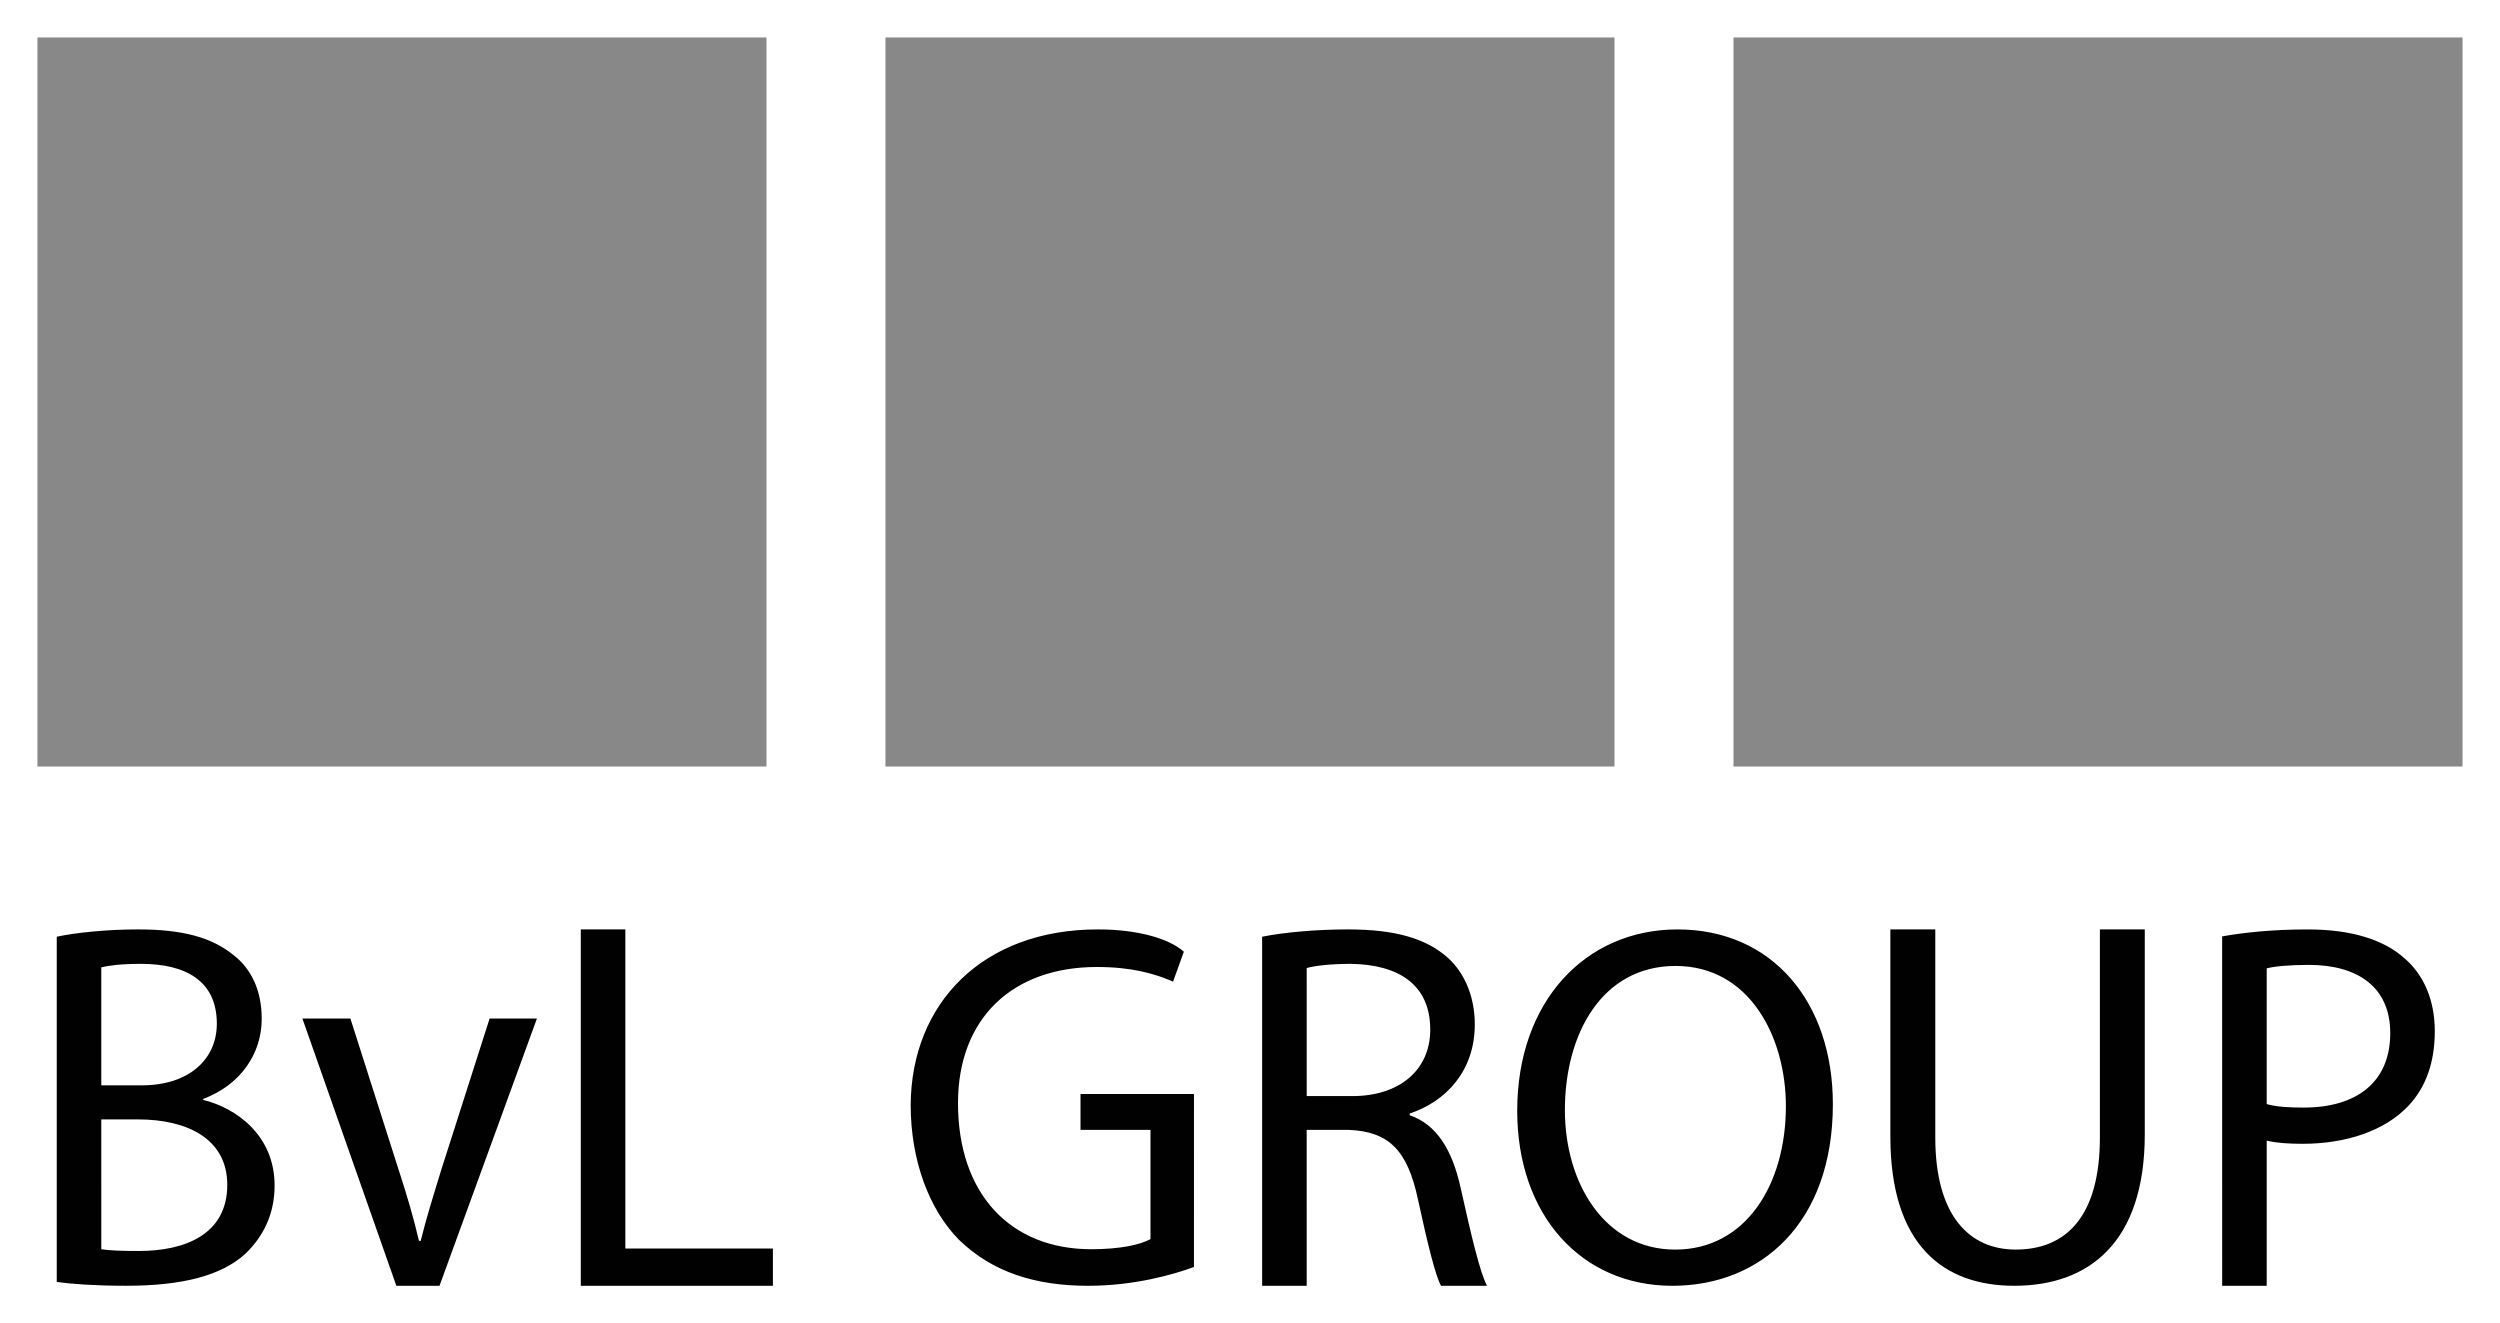
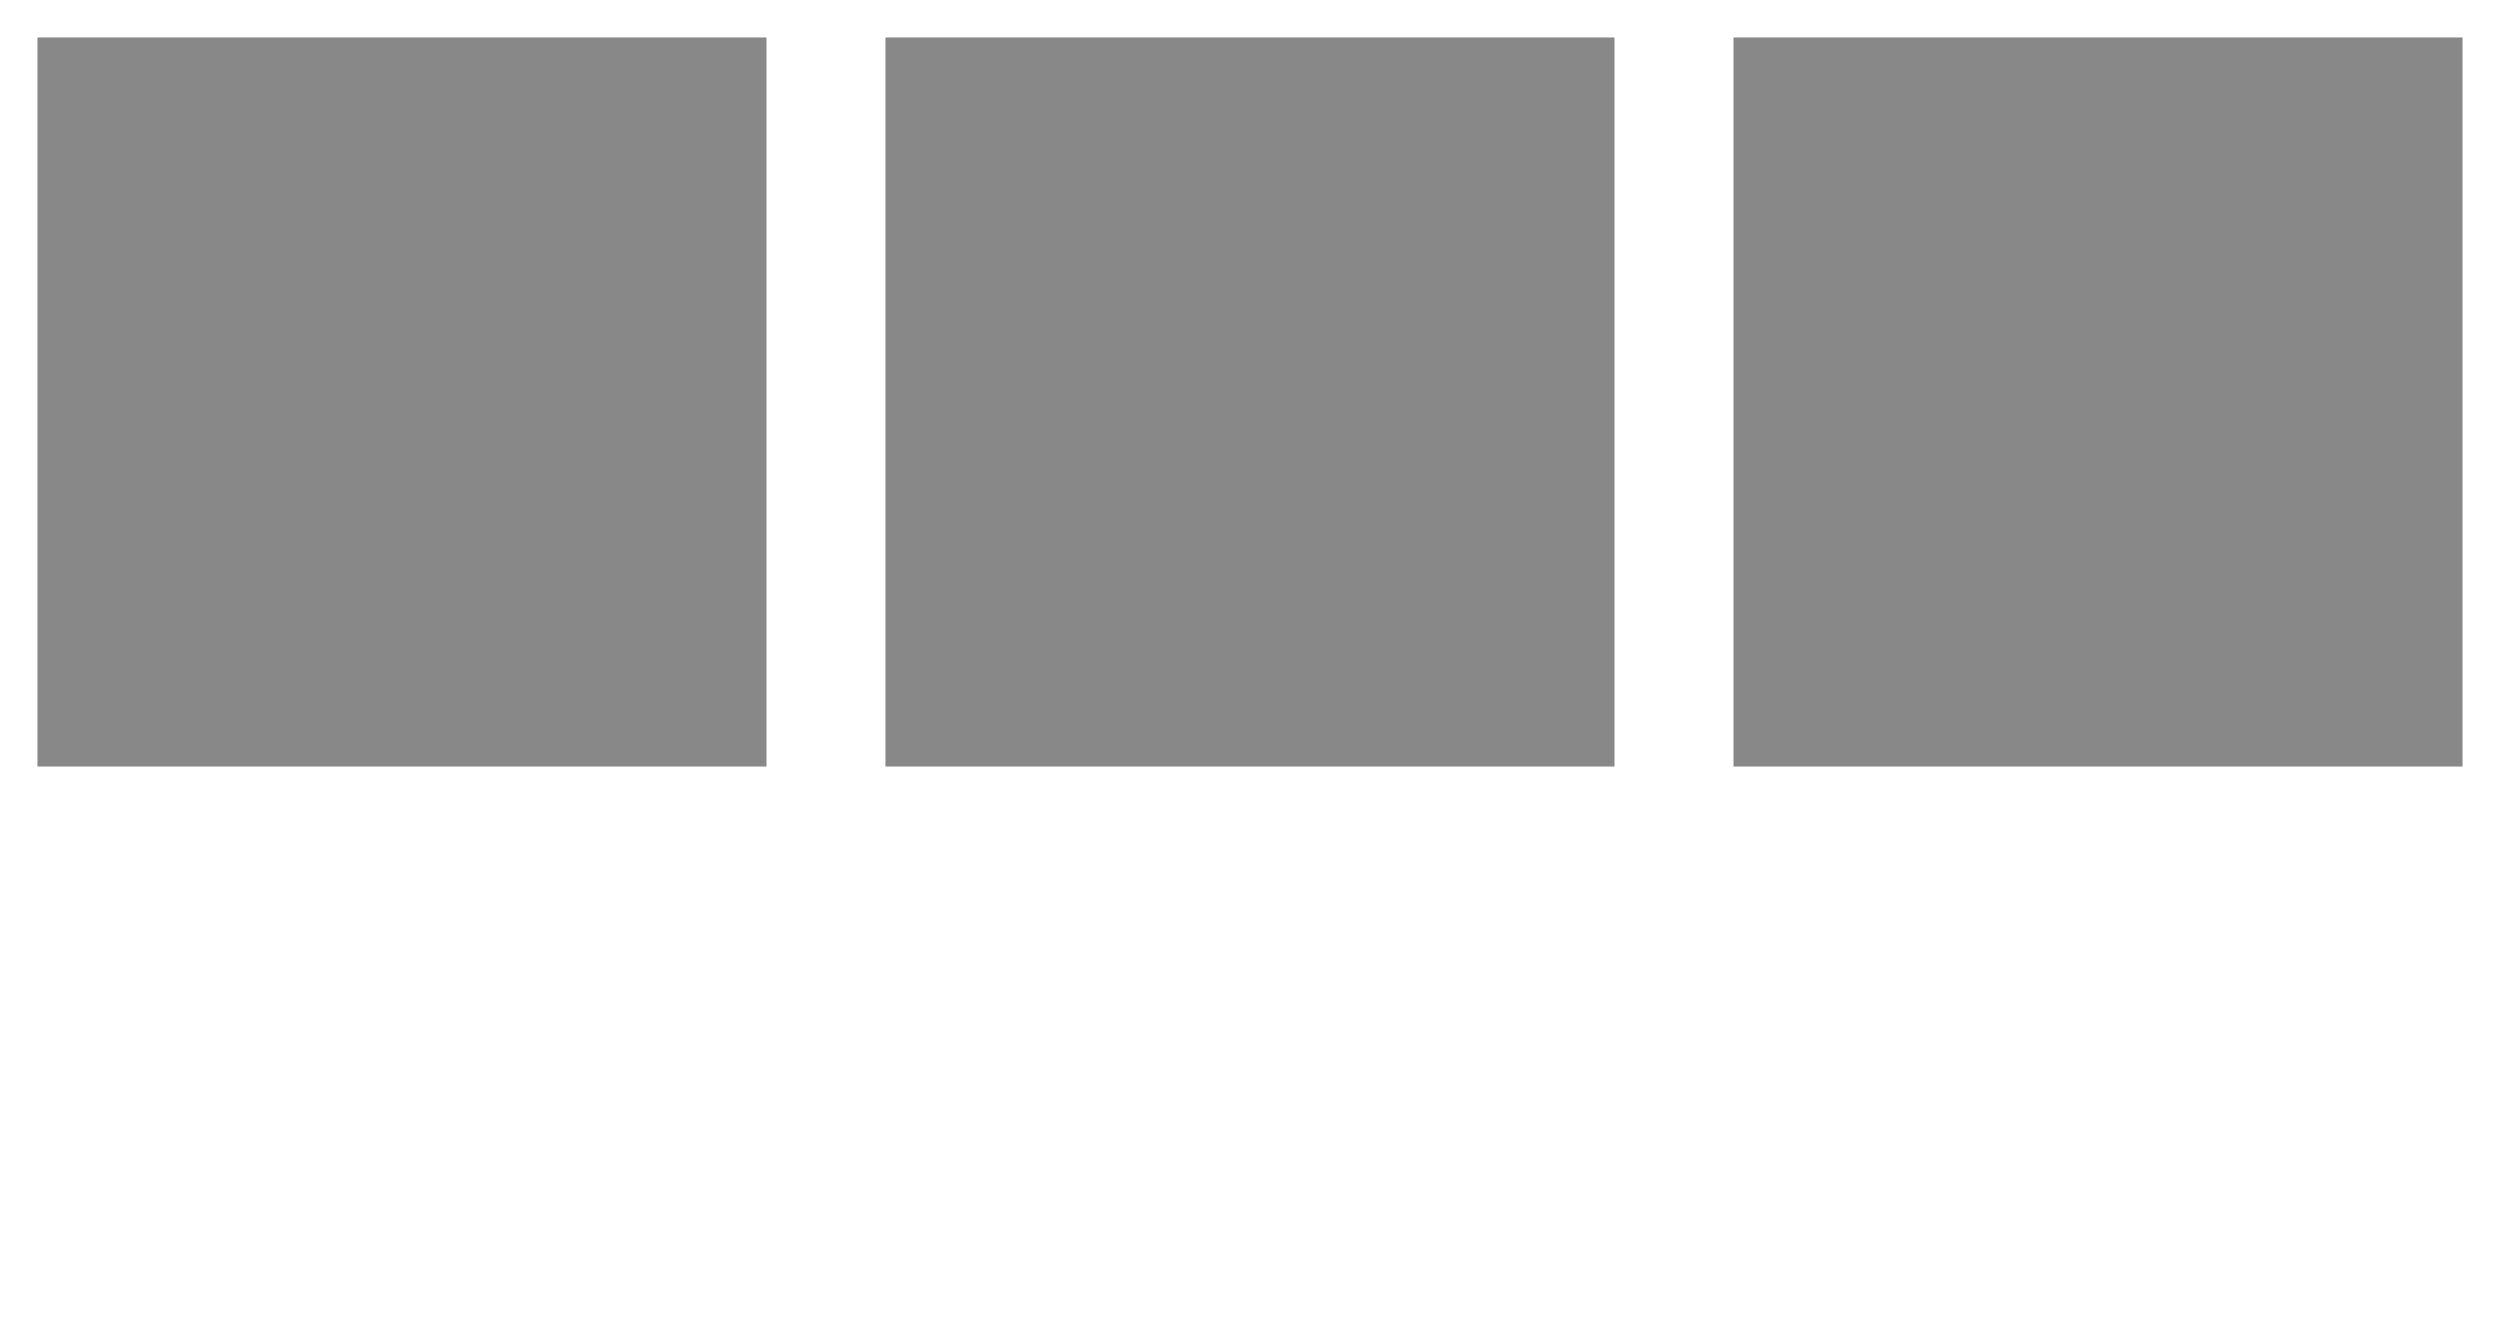
<svg xmlns="http://www.w3.org/2000/svg" id="svg789" version="1.1" width="1024" height="542" viewBox="-2.195 -2.195 146.534 77.558">
  <defs id="defs786" />
  <path d="m 99.412,42.732 h 42.732 V 0 H 99.412 Z m -49.707,0 h 42.732 V 0 h -42.732 z M 0,42.732 H 42.732 V 0 H 0 Z" style="clip-rule:evenodd;fill:#888888;fill-opacity:1;fill-rule:nonzero;stroke:none;stroke-width:1.333" id="path614" />
-   <path d="m 128.054,73.168 h 2.611 v -8.506 c 0.612,0.143 1.326,0.184 2.101,0.184 2.55,0 4.814,-0.755 6.201,-2.223 1.02,-1.081 1.55,-2.529 1.55,-4.386 0,-1.815 -0.653,-3.305 -1.775,-4.263 -1.204,-1.081 -3.08,-1.693 -5.671,-1.693 -2.101,0 -3.753,0.184 -5.018,0.408 z m 2.611,-18.604 c 0.449,-0.122 1.326,-0.204 2.468,-0.204 2.876,0 4.773,1.306 4.773,3.998 0,2.835 -1.917,4.365 -5.079,4.365 -0.857,0 -1.591,-0.041 -2.162,-0.204 z M 108.606,52.28 v 12.137 c 0,6.385 3.121,8.751 7.262,8.751 4.386,0 7.65,-2.55 7.65,-8.873 V 52.28 h -2.631 v 12.198 c 0,4.549 -1.917,6.568 -4.936,6.568 -2.693,0 -4.712,-1.958 -4.712,-6.568 V 52.28 Z m -12.468,0 c -5.406,0 -9.404,4.223 -9.404,10.628 0,6.12 3.753,10.261 9.098,10.261 5.181,0 9.404,-3.672 9.404,-10.648 0,-5.997 -3.57,-10.24 -9.098,-10.24 z m -0.122,2.142 c 4.365,0 6.466,4.202 6.466,8.221 0,4.59 -2.346,8.404 -6.487,8.404 -4.121,0 -6.466,-3.876 -6.466,-8.18 0,-4.447 2.162,-8.445 6.487,-8.445 z M 71.784,73.168 h 2.611 V 64.03 H 76.863 c 2.366,0.102 3.447,1.204 4.059,4.1 0.571,2.631 1.02,4.447 1.346,5.039 h 2.693 c -0.408,-0.796 -0.898,-2.835 -1.55,-5.773 -0.49,-2.203 -1.408,-3.692 -2.978,-4.222 v -0.102 c 2.142,-0.714 3.815,-2.509 3.815,-5.222 0,-1.591 -0.571,-2.999 -1.591,-3.917 C 81.391,52.81 79.596,52.28 76.802,52.28 c -1.795,0 -3.692,0.163 -5.018,0.428 z m 2.611,-18.624 c 0.428,-0.122 1.326,-0.245 2.591,-0.245 2.754,0.041 4.651,1.183 4.651,3.855 0,2.346 -1.775,3.896 -4.569,3.896 h -2.672 z m -6.607,7.384 h -6.65 v 2.101 h 4.1 v 6.405 c -0.592,0.326 -1.775,0.592 -3.468,0.592 -4.732,0 -7.813,-3.223 -7.813,-8.567 0,-4.977 3.203,-7.976 8.139,-7.976 2.04,0 3.386,0.388 4.467,0.857 l 0.632,-1.754 C 66.319,52.81 64.483,52.28 62.157,52.28 c -6.793,0 -10.934,4.365 -10.974,10.281 0,3.264 1.081,6.14 2.835,7.915 1.979,1.917 4.508,2.693 7.568,2.693 2.733,0 5.038,-0.673 6.201,-1.102 z M 31.848,73.168 H 43.108 V 70.986 H 34.459 V 52.28 H 31.848 Z M 15.529,57.502 21.036,73.168 H 23.566 L 29.277,57.502 H 26.503 l -2.815,8.812 c -0.49,1.591 -0.898,2.897 -1.224,4.223 h -0.102 C 22.056,69.211 21.669,67.905 21.199,66.457 l -2.856,-8.955 z M 1.131,72.944 c 0.877,0.122 2.264,0.224 4.059,0.224 3.305,0 5.589,-0.592 6.997,-1.877 1.02,-0.979 1.713,-2.285 1.713,-3.998 0,-2.958 -2.264,-4.549 -4.182,-5.018 v -0.061 c 2.142,-0.796 3.427,-2.611 3.427,-4.692 0,-1.693 -0.632,-2.958 -1.673,-3.753 C 10.208,52.749 8.515,52.28 5.904,52.28 c -1.815,0 -3.631,0.184 -4.773,0.428 z M 3.742,54.503 c 0.428,-0.102 1.122,-0.204 2.325,-0.204 2.631,0 4.447,1 4.447,3.509 0,2.081 -1.632,3.611 -4.386,3.611 H 3.742 Z m 0,8.914 h 2.162 c 2.856,0 5.222,1.122 5.222,3.835 0,2.917 -2.489,3.876 -5.181,3.876 -0.938,0 -1.693,-0.02 -2.203,-0.102 z" style="fill:#010101;fill-opacity:1;fill-rule:nonzero;stroke:none;stroke-width:1.333" id="path631" />
</svg>